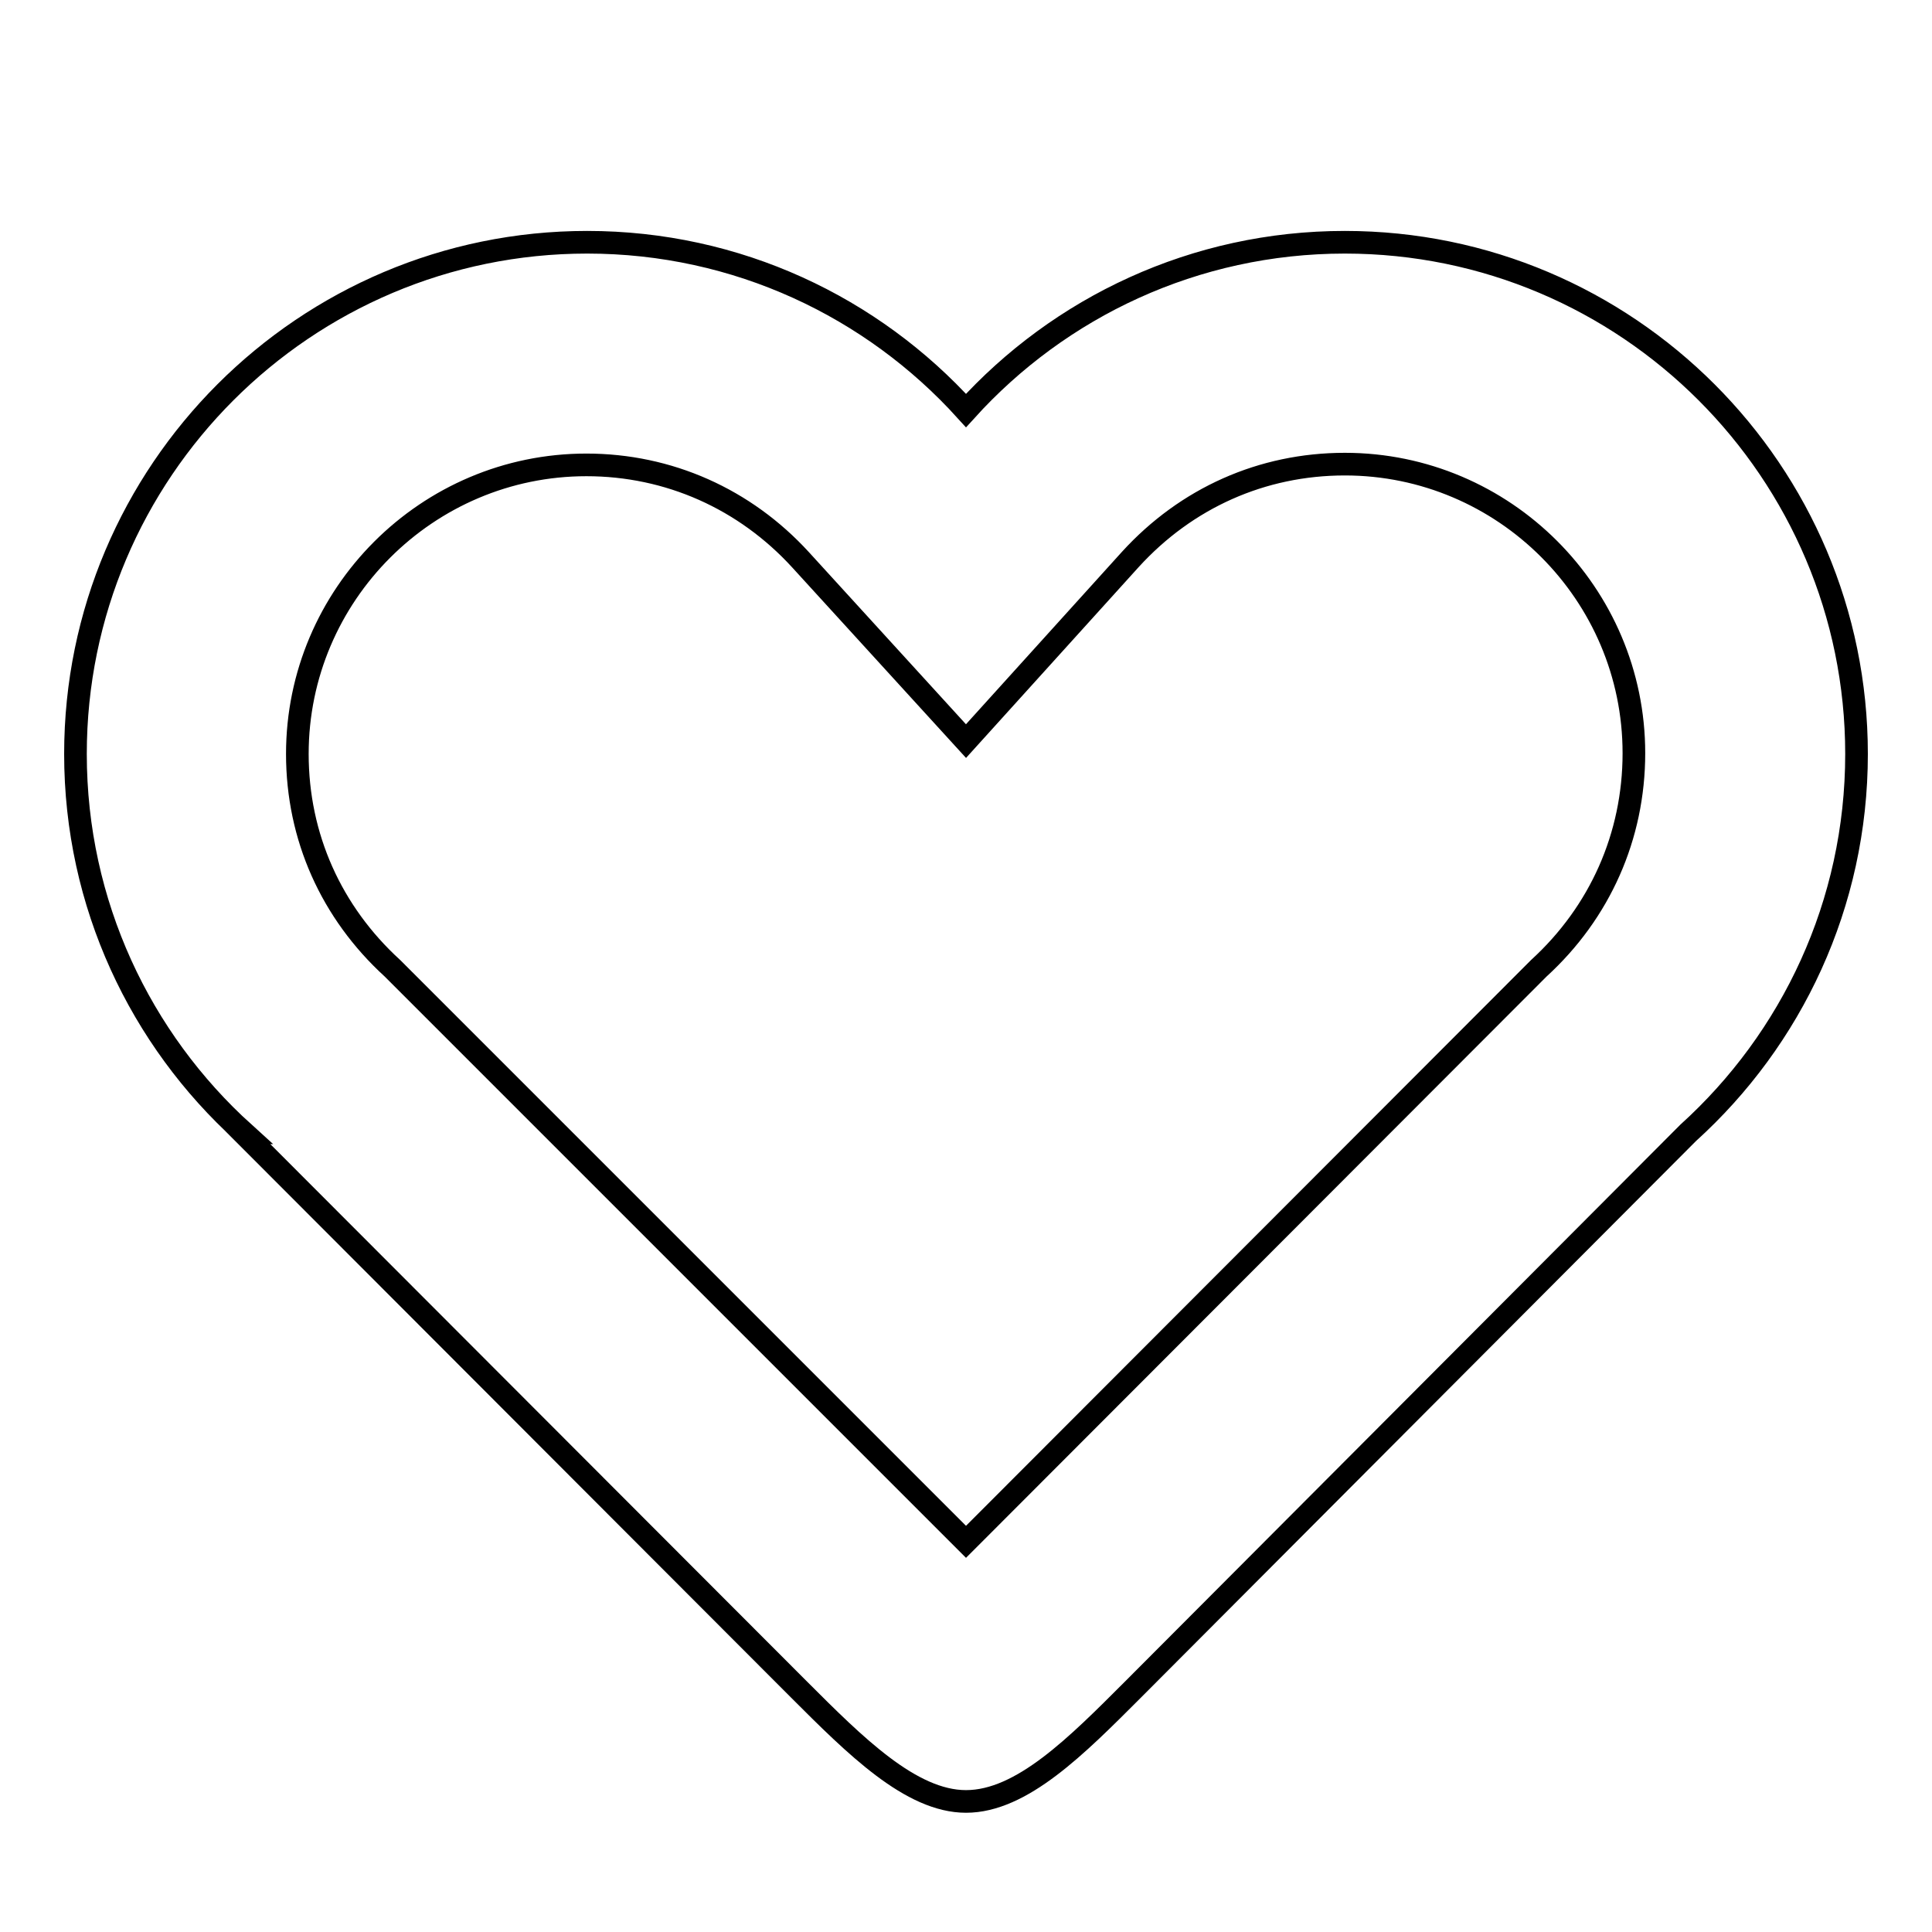
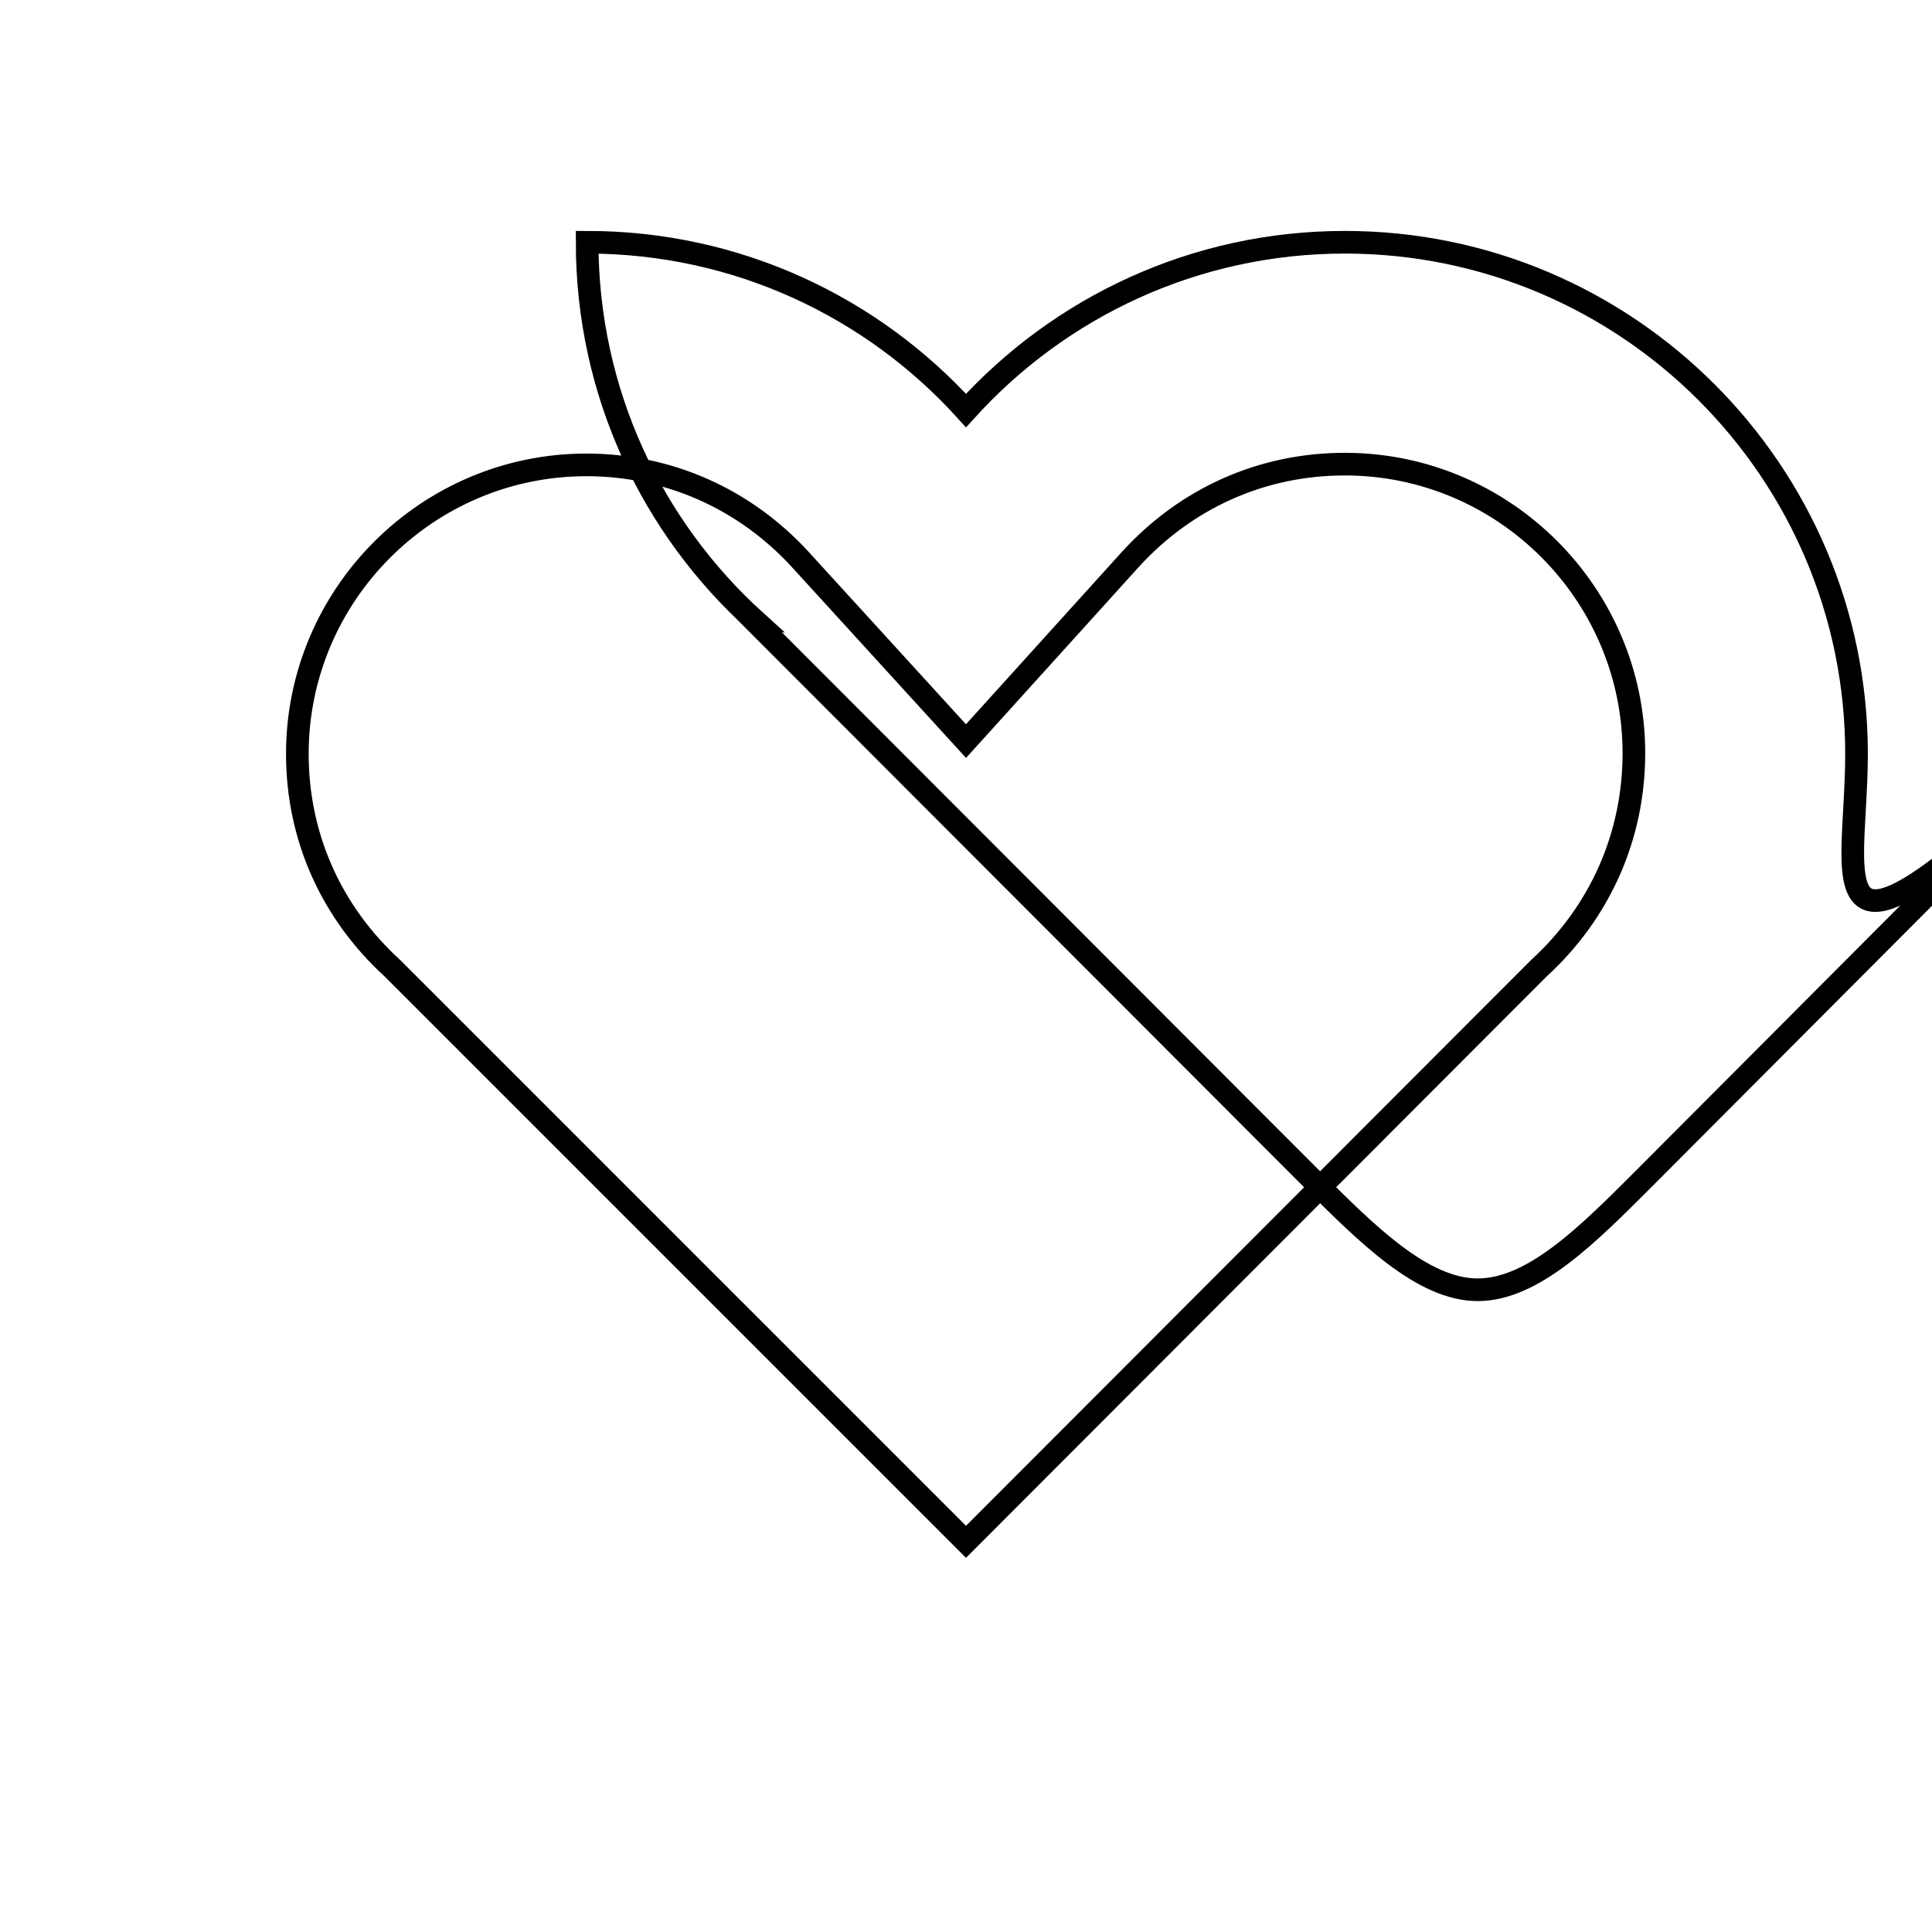
<svg xmlns="http://www.w3.org/2000/svg" version="1.1" x="0px" y="0px" viewBox="0 0 256 256" enable-background="new 0 0 256 256" xml:space="preserve">
  <g>
    <g>
-       <path stroke-width="3" fill-opacity="0" stroke="#000000" d="M10,17.4L10,17.4L10,17.4z" />
-       <path stroke-width="3" fill-opacity="0" stroke="#000000" d="M246,99.9c0-37.4-30.4-67.8-67.8-67.8c-19.9,0-37.8,8.6-50.2,22.3c-12.4-13.7-30.3-22.3-50.2-22.3C40.4,32.1,10,62.5,10,99.9c0,19.9,8.6,37.8,22.3,50.2h-0.1l73.7,73.8c7.4,7.4,14.8,14.8,22.1,14.8c7.4,0,14.7-7.4,22.1-14.8l73.6-73.8C237.4,137.7,246,119.8,246,99.9z M203.9,128.3L129.3,203c-0.4,0.4-0.8,0.8-1.3,1.3c-0.4-0.4-0.9-0.9-1.3-1.3l-74.7-74.7c-8.1-7.4-12.6-17.4-12.6-28.4c0-21.1,17.2-38.3,38.3-38.3c10.9,0,21,4.5,28.4,12.6L128,98.2l21.8-24.1c7.4-8.1,17.4-12.6,28.4-12.6c21.1,0,38.3,17.2,38.3,38.3C216.5,110.8,212,120.9,203.9,128.3L203.9,128.3z" />
+       <path stroke-width="3" fill-opacity="0" stroke="#000000" d="M246,99.9c0-37.4-30.4-67.8-67.8-67.8c-19.9,0-37.8,8.6-50.2,22.3c-12.4-13.7-30.3-22.3-50.2-22.3c0,19.9,8.6,37.8,22.3,50.2h-0.1l73.7,73.8c7.4,7.4,14.8,14.8,22.1,14.8c7.4,0,14.7-7.4,22.1-14.8l73.6-73.8C237.4,137.7,246,119.8,246,99.9z M203.9,128.3L129.3,203c-0.4,0.4-0.8,0.8-1.3,1.3c-0.4-0.4-0.9-0.9-1.3-1.3l-74.7-74.7c-8.1-7.4-12.6-17.4-12.6-28.4c0-21.1,17.2-38.3,38.3-38.3c10.9,0,21,4.5,28.4,12.6L128,98.2l21.8-24.1c7.4-8.1,17.4-12.6,28.4-12.6c21.1,0,38.3,17.2,38.3,38.3C216.5,110.8,212,120.9,203.9,128.3L203.9,128.3z" />
    </g>
  </g>
</svg>